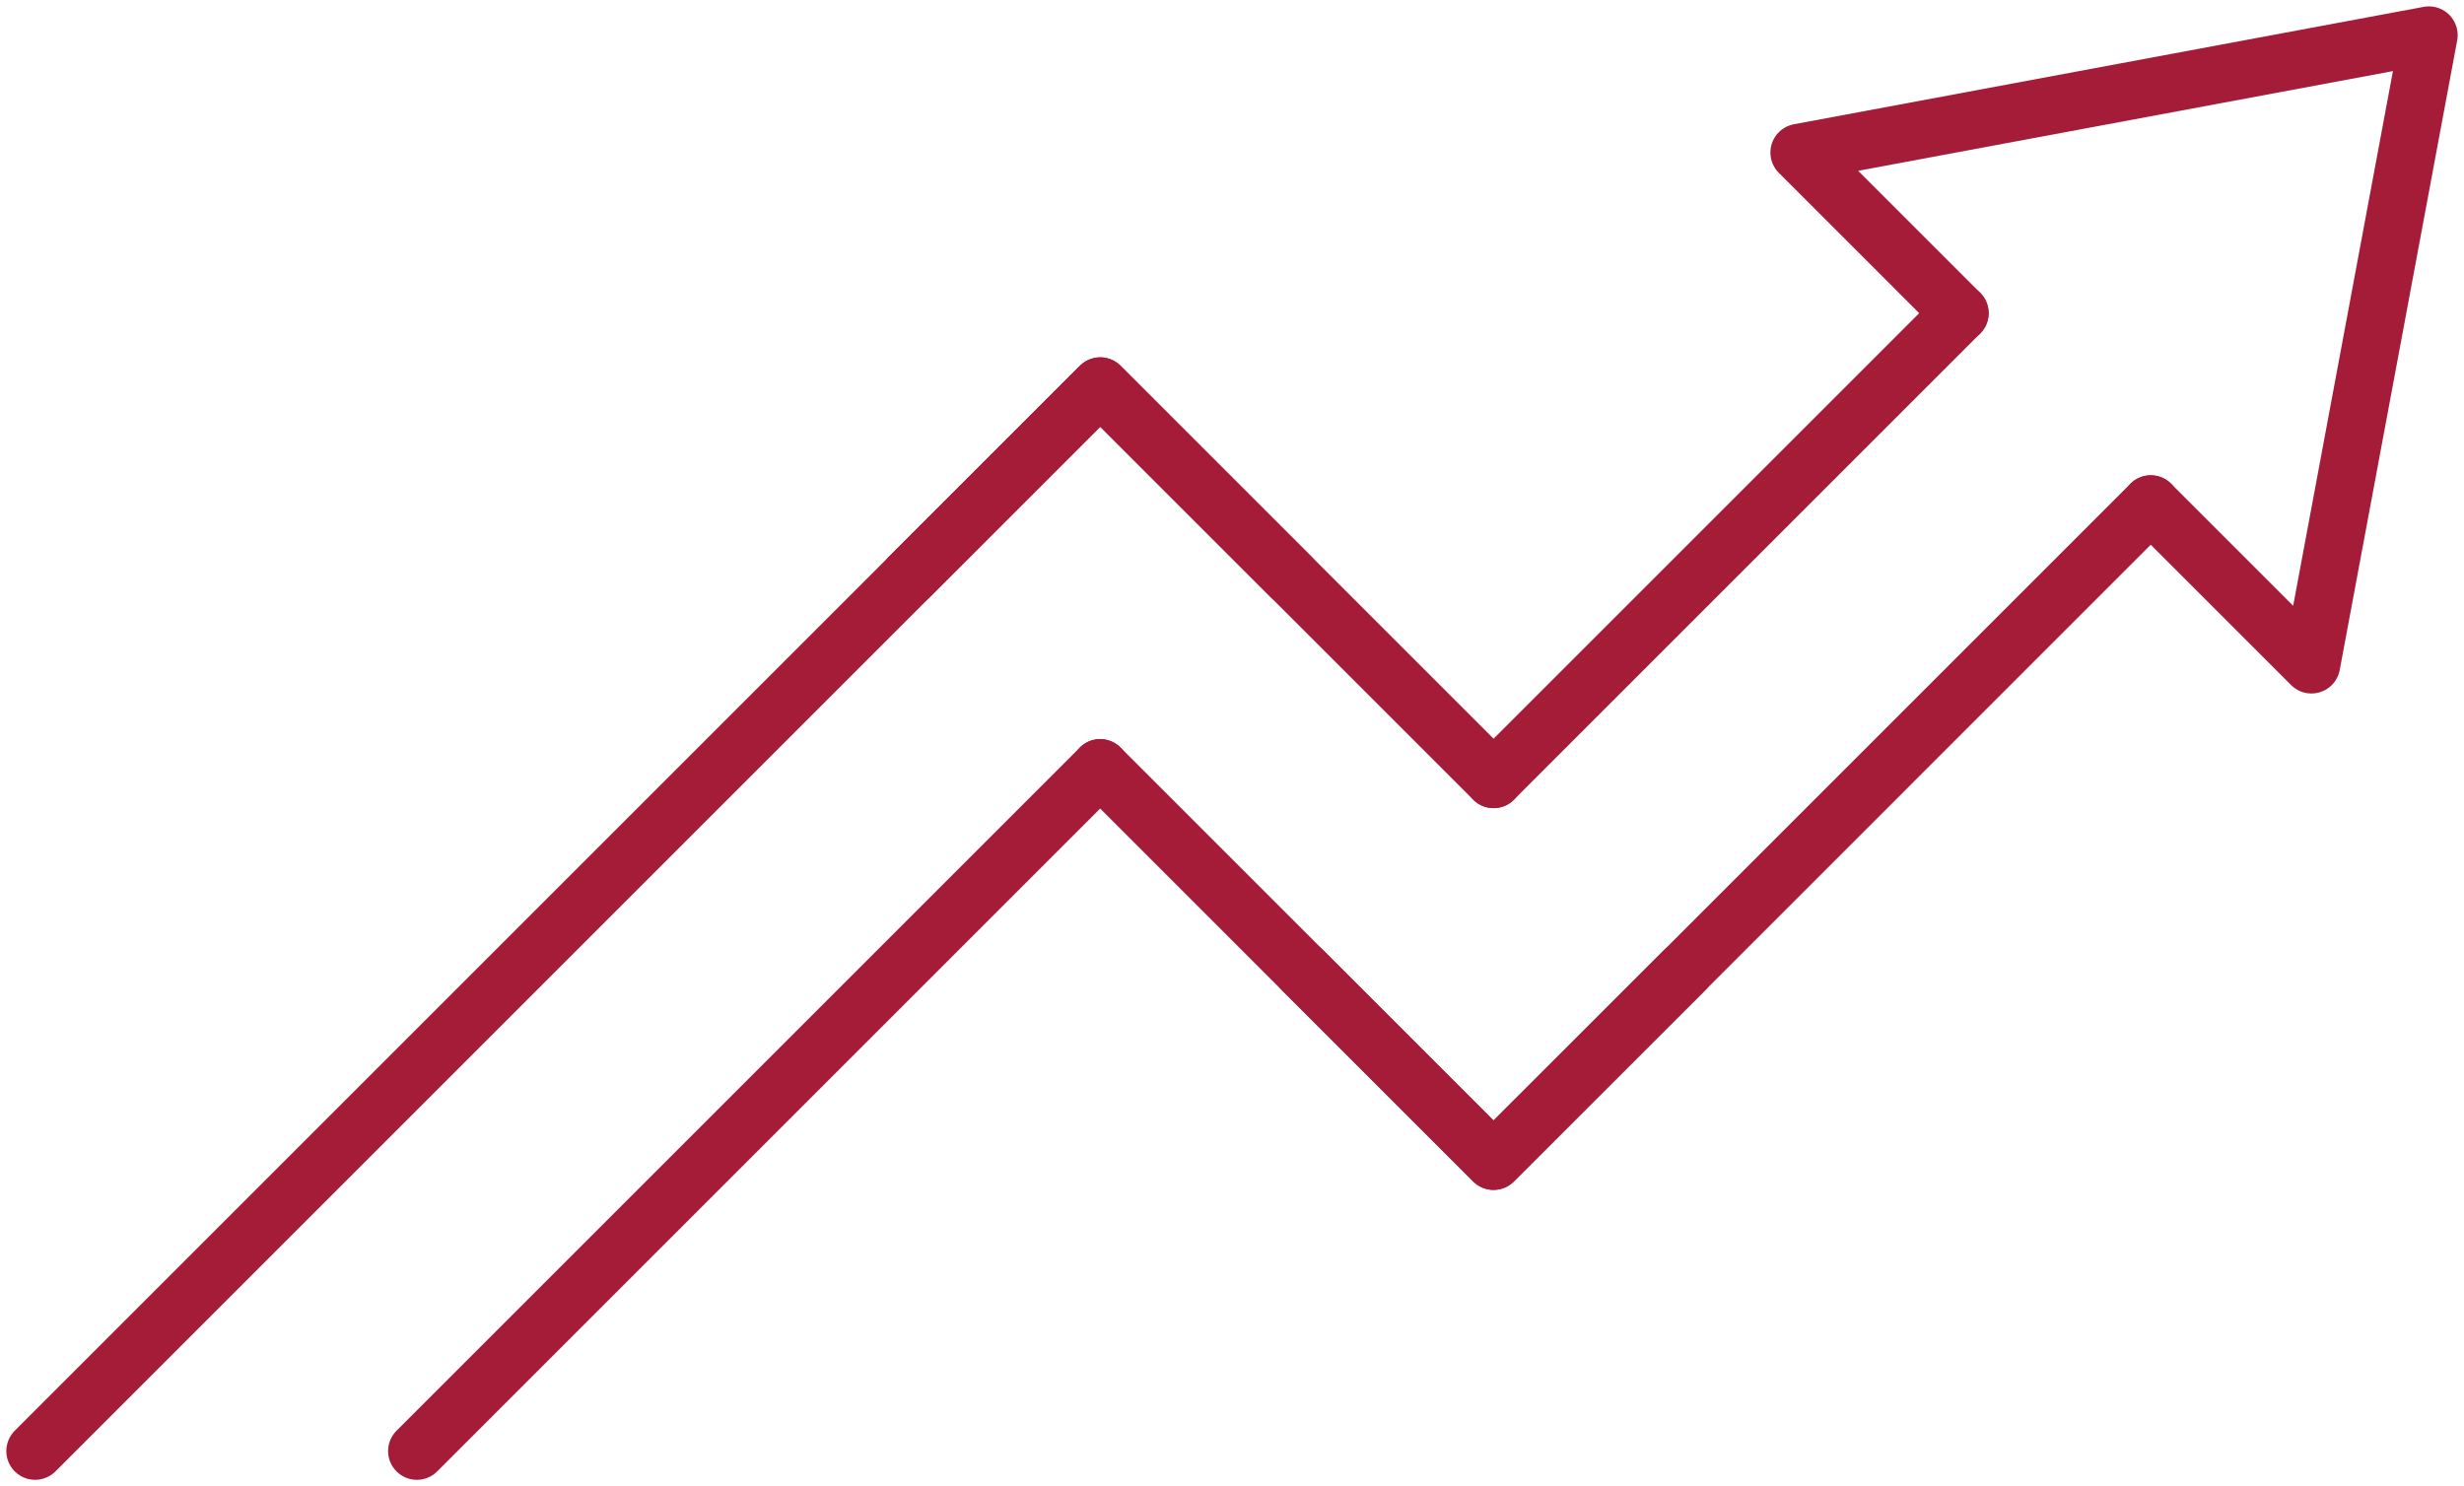
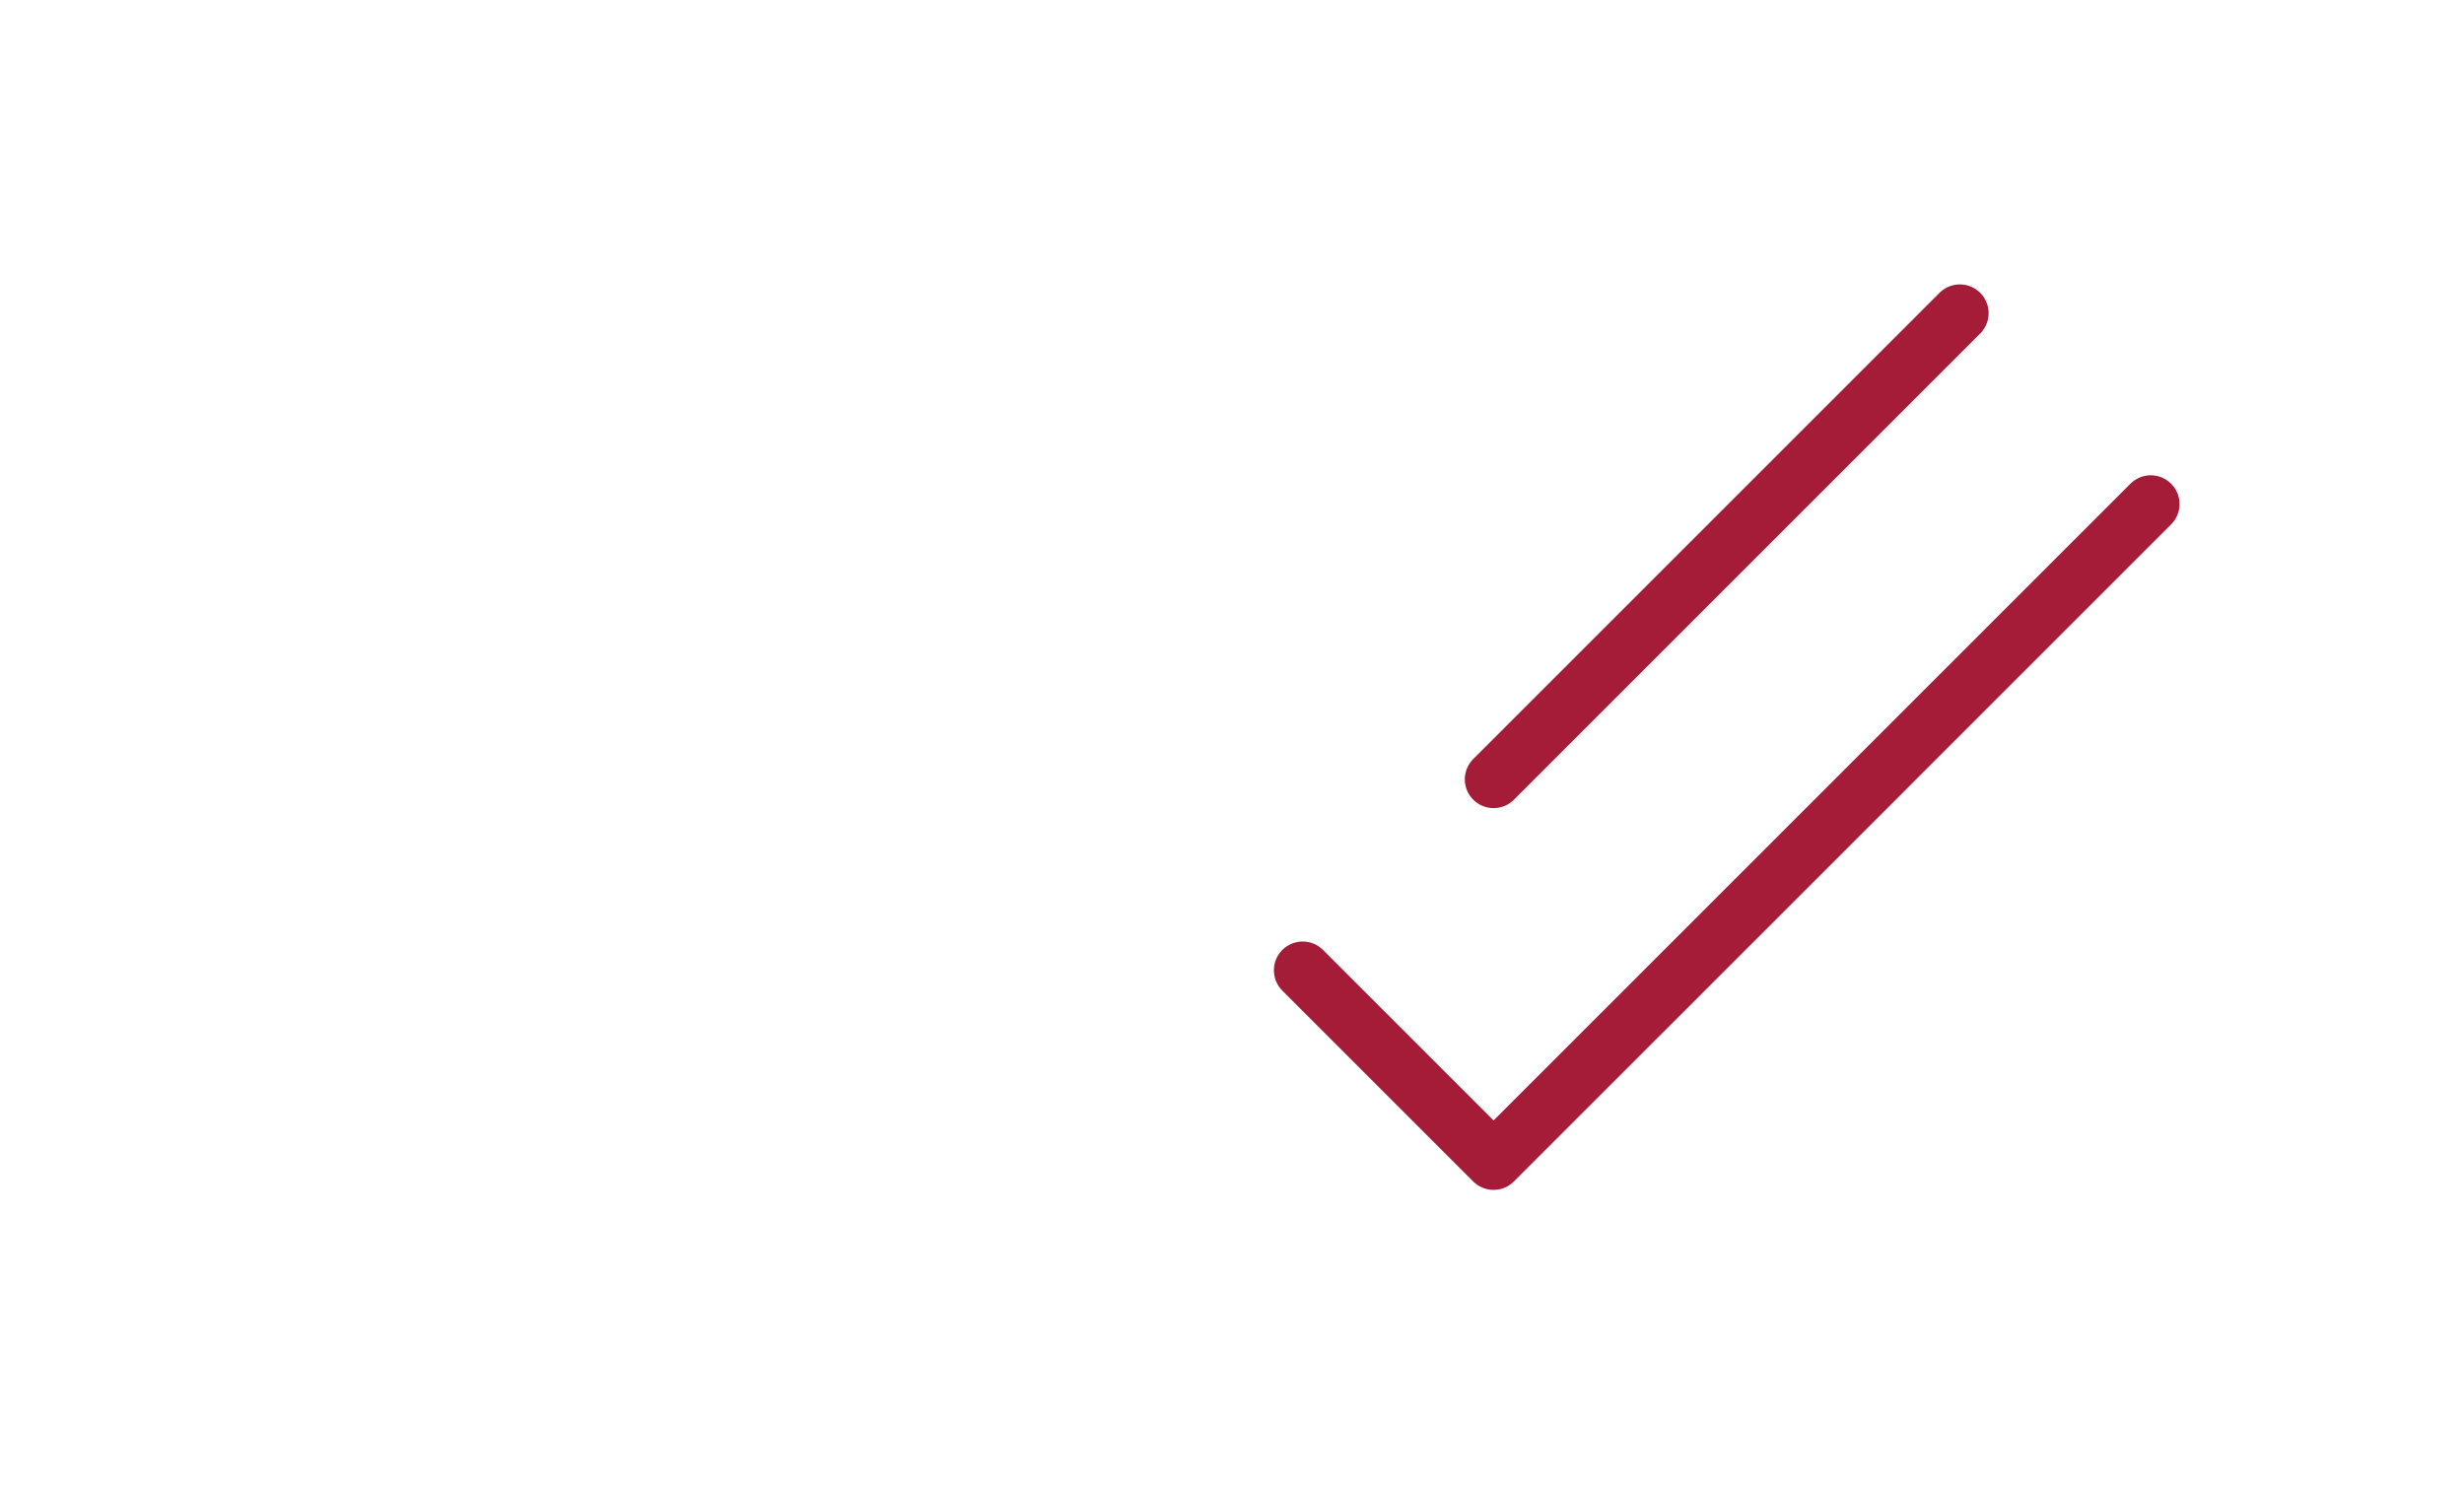
<svg xmlns="http://www.w3.org/2000/svg" height="51.667" viewBox="0 0 85.648 51.667" width="85.648">
  <clipPath id="a">
-     <path d="m0 0h85.648v51.667h-85.648z" />
+     <path d="m0 0h85.648h-85.648z" />
  </clipPath>
  <g fill="none" stroke="#a41c37" stroke-linecap="round" stroke-linejoin="round" stroke-width="2">
    <g clip-path="url(#a)">
      <path d="m3.495 75.478 30.387-30.387 6.637-6.637 6.636 6.635" transform="translate(-2.275 -25.03)" />
      <path d="m23.752 0-23.752 23.752" transform="translate(14.49 26.696)" />
    </g>
    <path d="m129.714 66.409 6.635 6.635 6.637-6.635 16.208-16.209" transform="translate(-84.434 -32.676)" />
    <path d="m68.124 10.888-16.207 16.207" />
-     <path d="m109.554 76.476 7.037 7.037 6.635 6.635 6.638-6.635" transform="translate(-71.312 -49.78)" />
-     <path d="m110.855 52.126-7.037-7.037-6.635-6.635-6.638 6.637" transform="translate(-58.938 -25.03)" />
  </g>
  <g clip-path="url(#a)">
-     <path d="m191.379 19.8 5.585 5.585 4.083-21.888-21.889 4.081 5.585 5.585" fill="none" stroke="#a41c37" stroke-linecap="round" stroke-linejoin="round" stroke-width="2" transform="translate(-116.619 -2.275)" />
-   </g>
+     </g>
</svg>